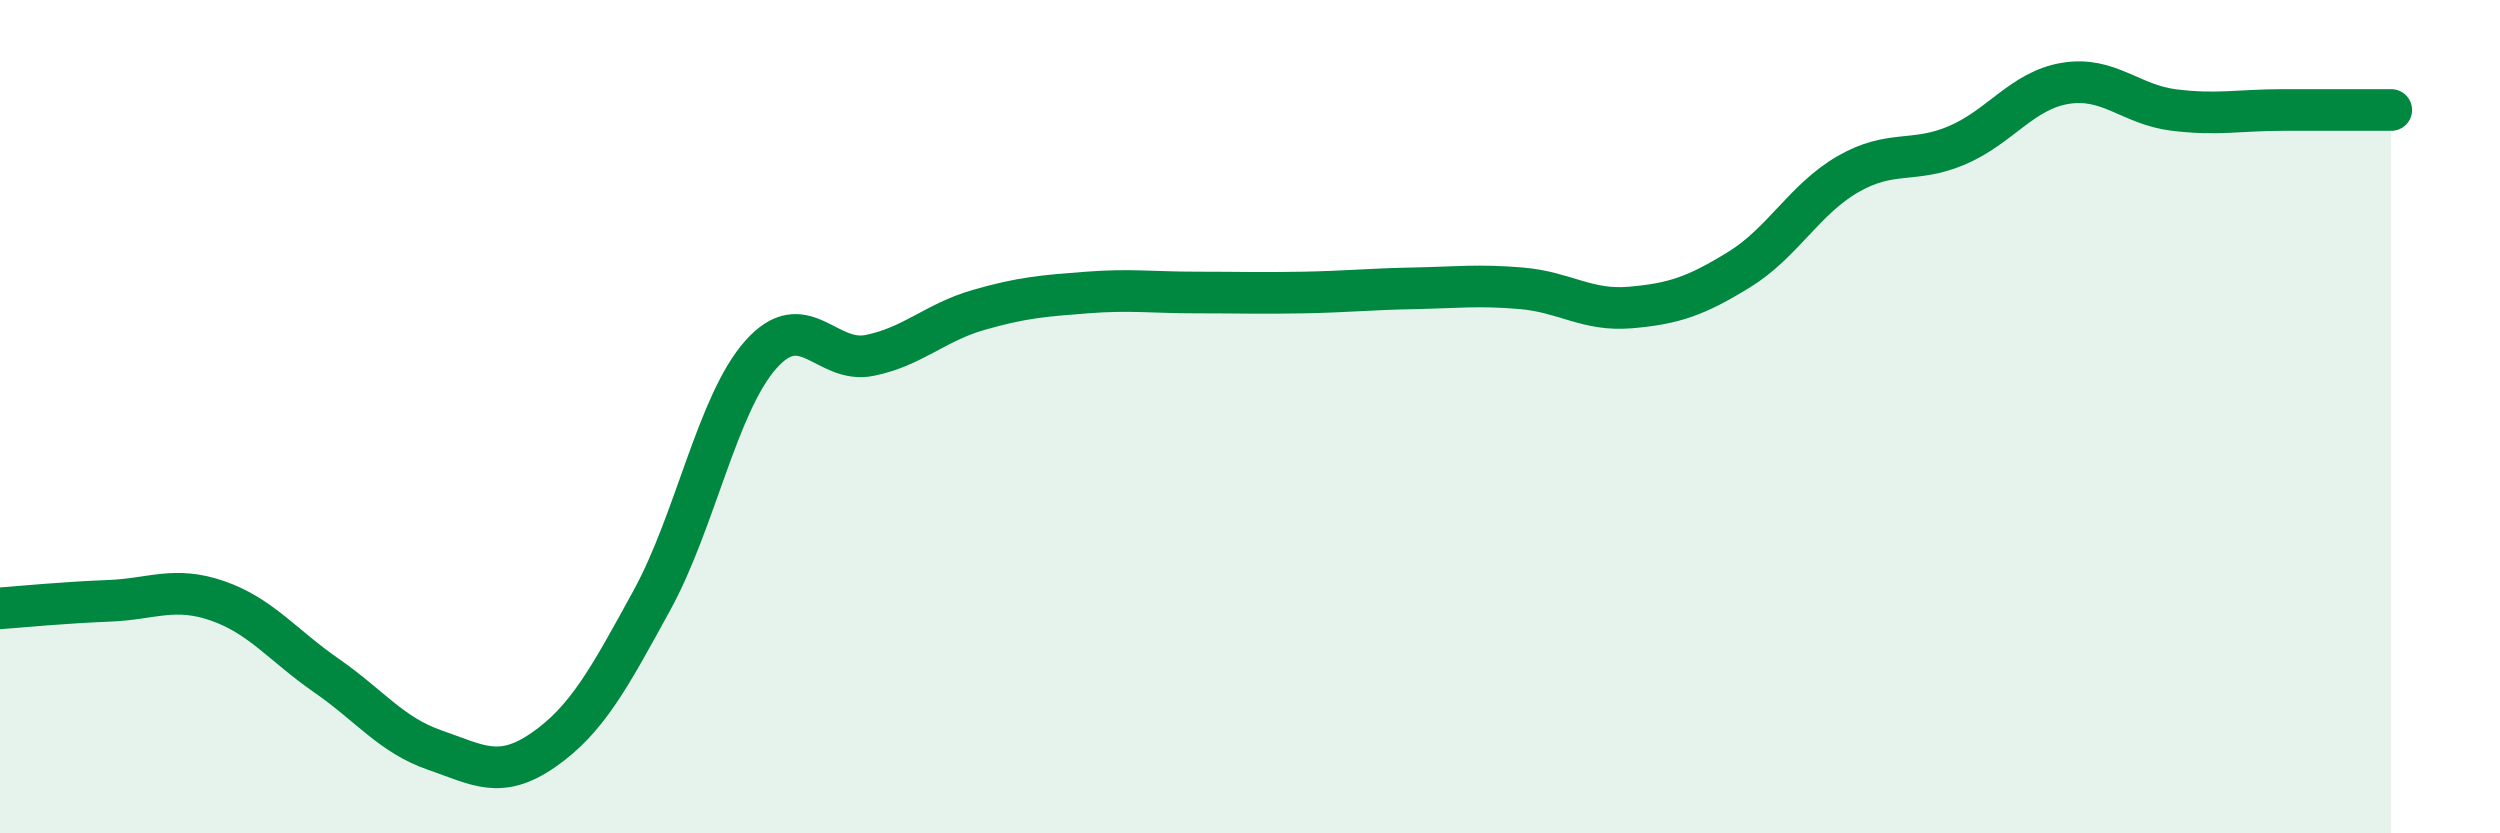
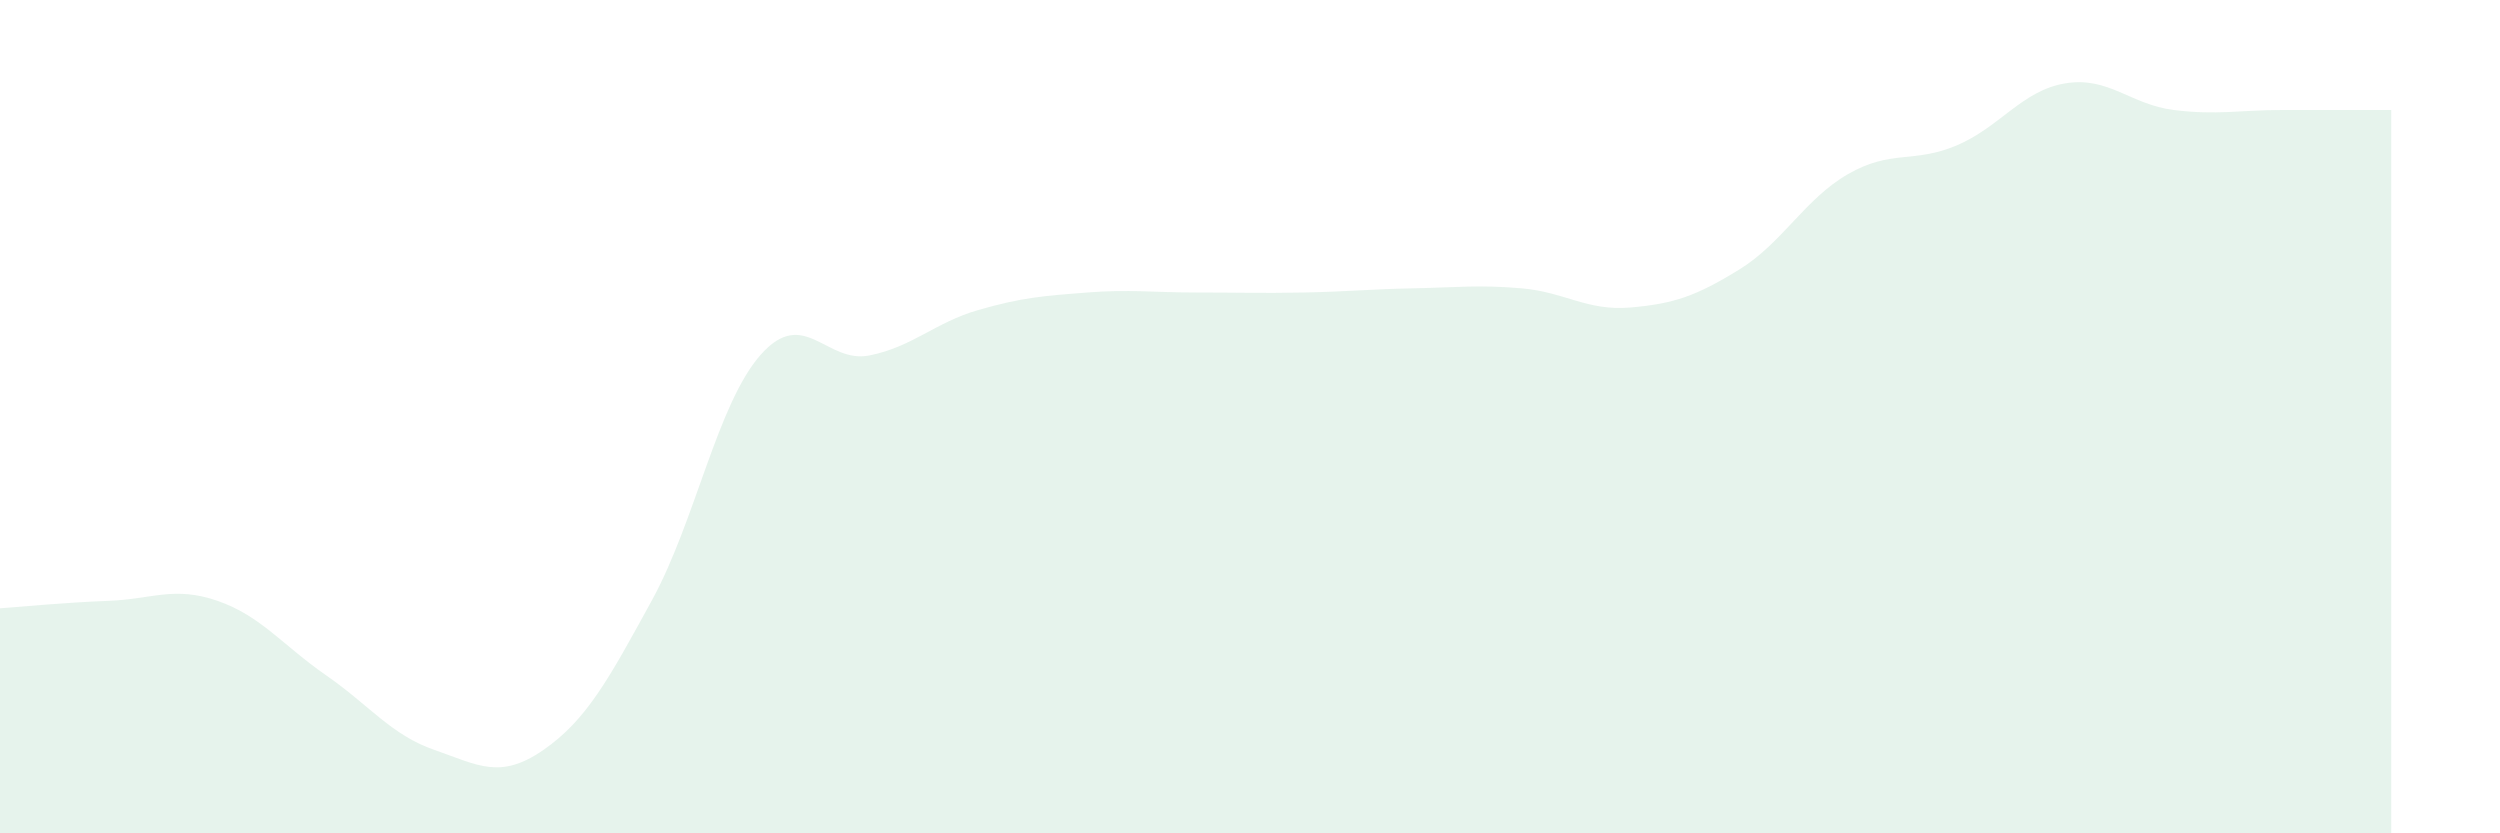
<svg xmlns="http://www.w3.org/2000/svg" width="60" height="20" viewBox="0 0 60 20">
  <path d="M 0,14.6 C 0.52,14.56 1.57,14.46 2.61,14.42 C 3.65,14.38 4.18,14.06 5.22,14.42 C 6.26,14.78 6.79,15.49 7.83,16.21 C 8.87,16.93 9.39,17.64 10.43,18 C 11.47,18.36 12,18.72 13.04,18 C 14.08,17.28 14.61,16.3 15.65,14.4 C 16.69,12.5 17.22,9.68 18.26,8.51 C 19.3,7.34 19.83,8.74 20.87,8.53 C 21.91,8.32 22.44,7.74 23.48,7.44 C 24.52,7.14 25.05,7.1 26.09,7.02 C 27.13,6.94 27.66,7.02 28.7,7.02 C 29.74,7.02 30.26,7.04 31.3,7.02 C 32.34,7 32.87,6.94 33.91,6.92 C 34.95,6.9 35.48,6.83 36.52,6.92 C 37.56,7.01 38.09,7.47 39.13,7.38 C 40.17,7.29 40.7,7.11 41.74,6.47 C 42.78,5.83 43.31,4.78 44.35,4.18 C 45.39,3.58 45.92,3.93 46.96,3.49 C 48,3.05 48.53,2.17 49.57,2 C 50.61,1.83 51.13,2.51 52.17,2.64 C 53.21,2.77 53.74,2.64 54.78,2.64 C 55.82,2.64 56.87,2.64 57.39,2.64L57.39 20L0 20Z" fill="#008740" opacity="0.1" stroke-linecap="round" stroke-linejoin="round" />
-   <path d="M 0,14.6 C 0.52,14.56 1.57,14.46 2.61,14.42 C 3.65,14.38 4.18,14.06 5.22,14.42 C 6.26,14.78 6.79,15.49 7.83,16.21 C 8.87,16.93 9.39,17.64 10.43,18 C 11.47,18.36 12,18.72 13.04,18 C 14.08,17.28 14.61,16.3 15.65,14.4 C 16.69,12.5 17.22,9.68 18.26,8.51 C 19.3,7.34 19.83,8.74 20.87,8.53 C 21.91,8.32 22.44,7.74 23.48,7.44 C 24.52,7.14 25.05,7.1 26.09,7.02 C 27.13,6.94 27.66,7.02 28.7,7.02 C 29.74,7.02 30.26,7.04 31.3,7.02 C 32.34,7 32.87,6.94 33.91,6.92 C 34.95,6.9 35.48,6.83 36.52,6.92 C 37.56,7.01 38.09,7.47 39.13,7.38 C 40.17,7.29 40.7,7.11 41.74,6.47 C 42.78,5.83 43.31,4.78 44.35,4.18 C 45.39,3.58 45.92,3.93 46.96,3.49 C 48,3.05 48.53,2.17 49.57,2 C 50.61,1.83 51.13,2.51 52.17,2.64 C 53.21,2.77 53.74,2.64 54.78,2.64 C 55.82,2.64 56.87,2.64 57.39,2.64" stroke="#008740" stroke-width="1" fill="none" stroke-linecap="round" stroke-linejoin="round" />
</svg>